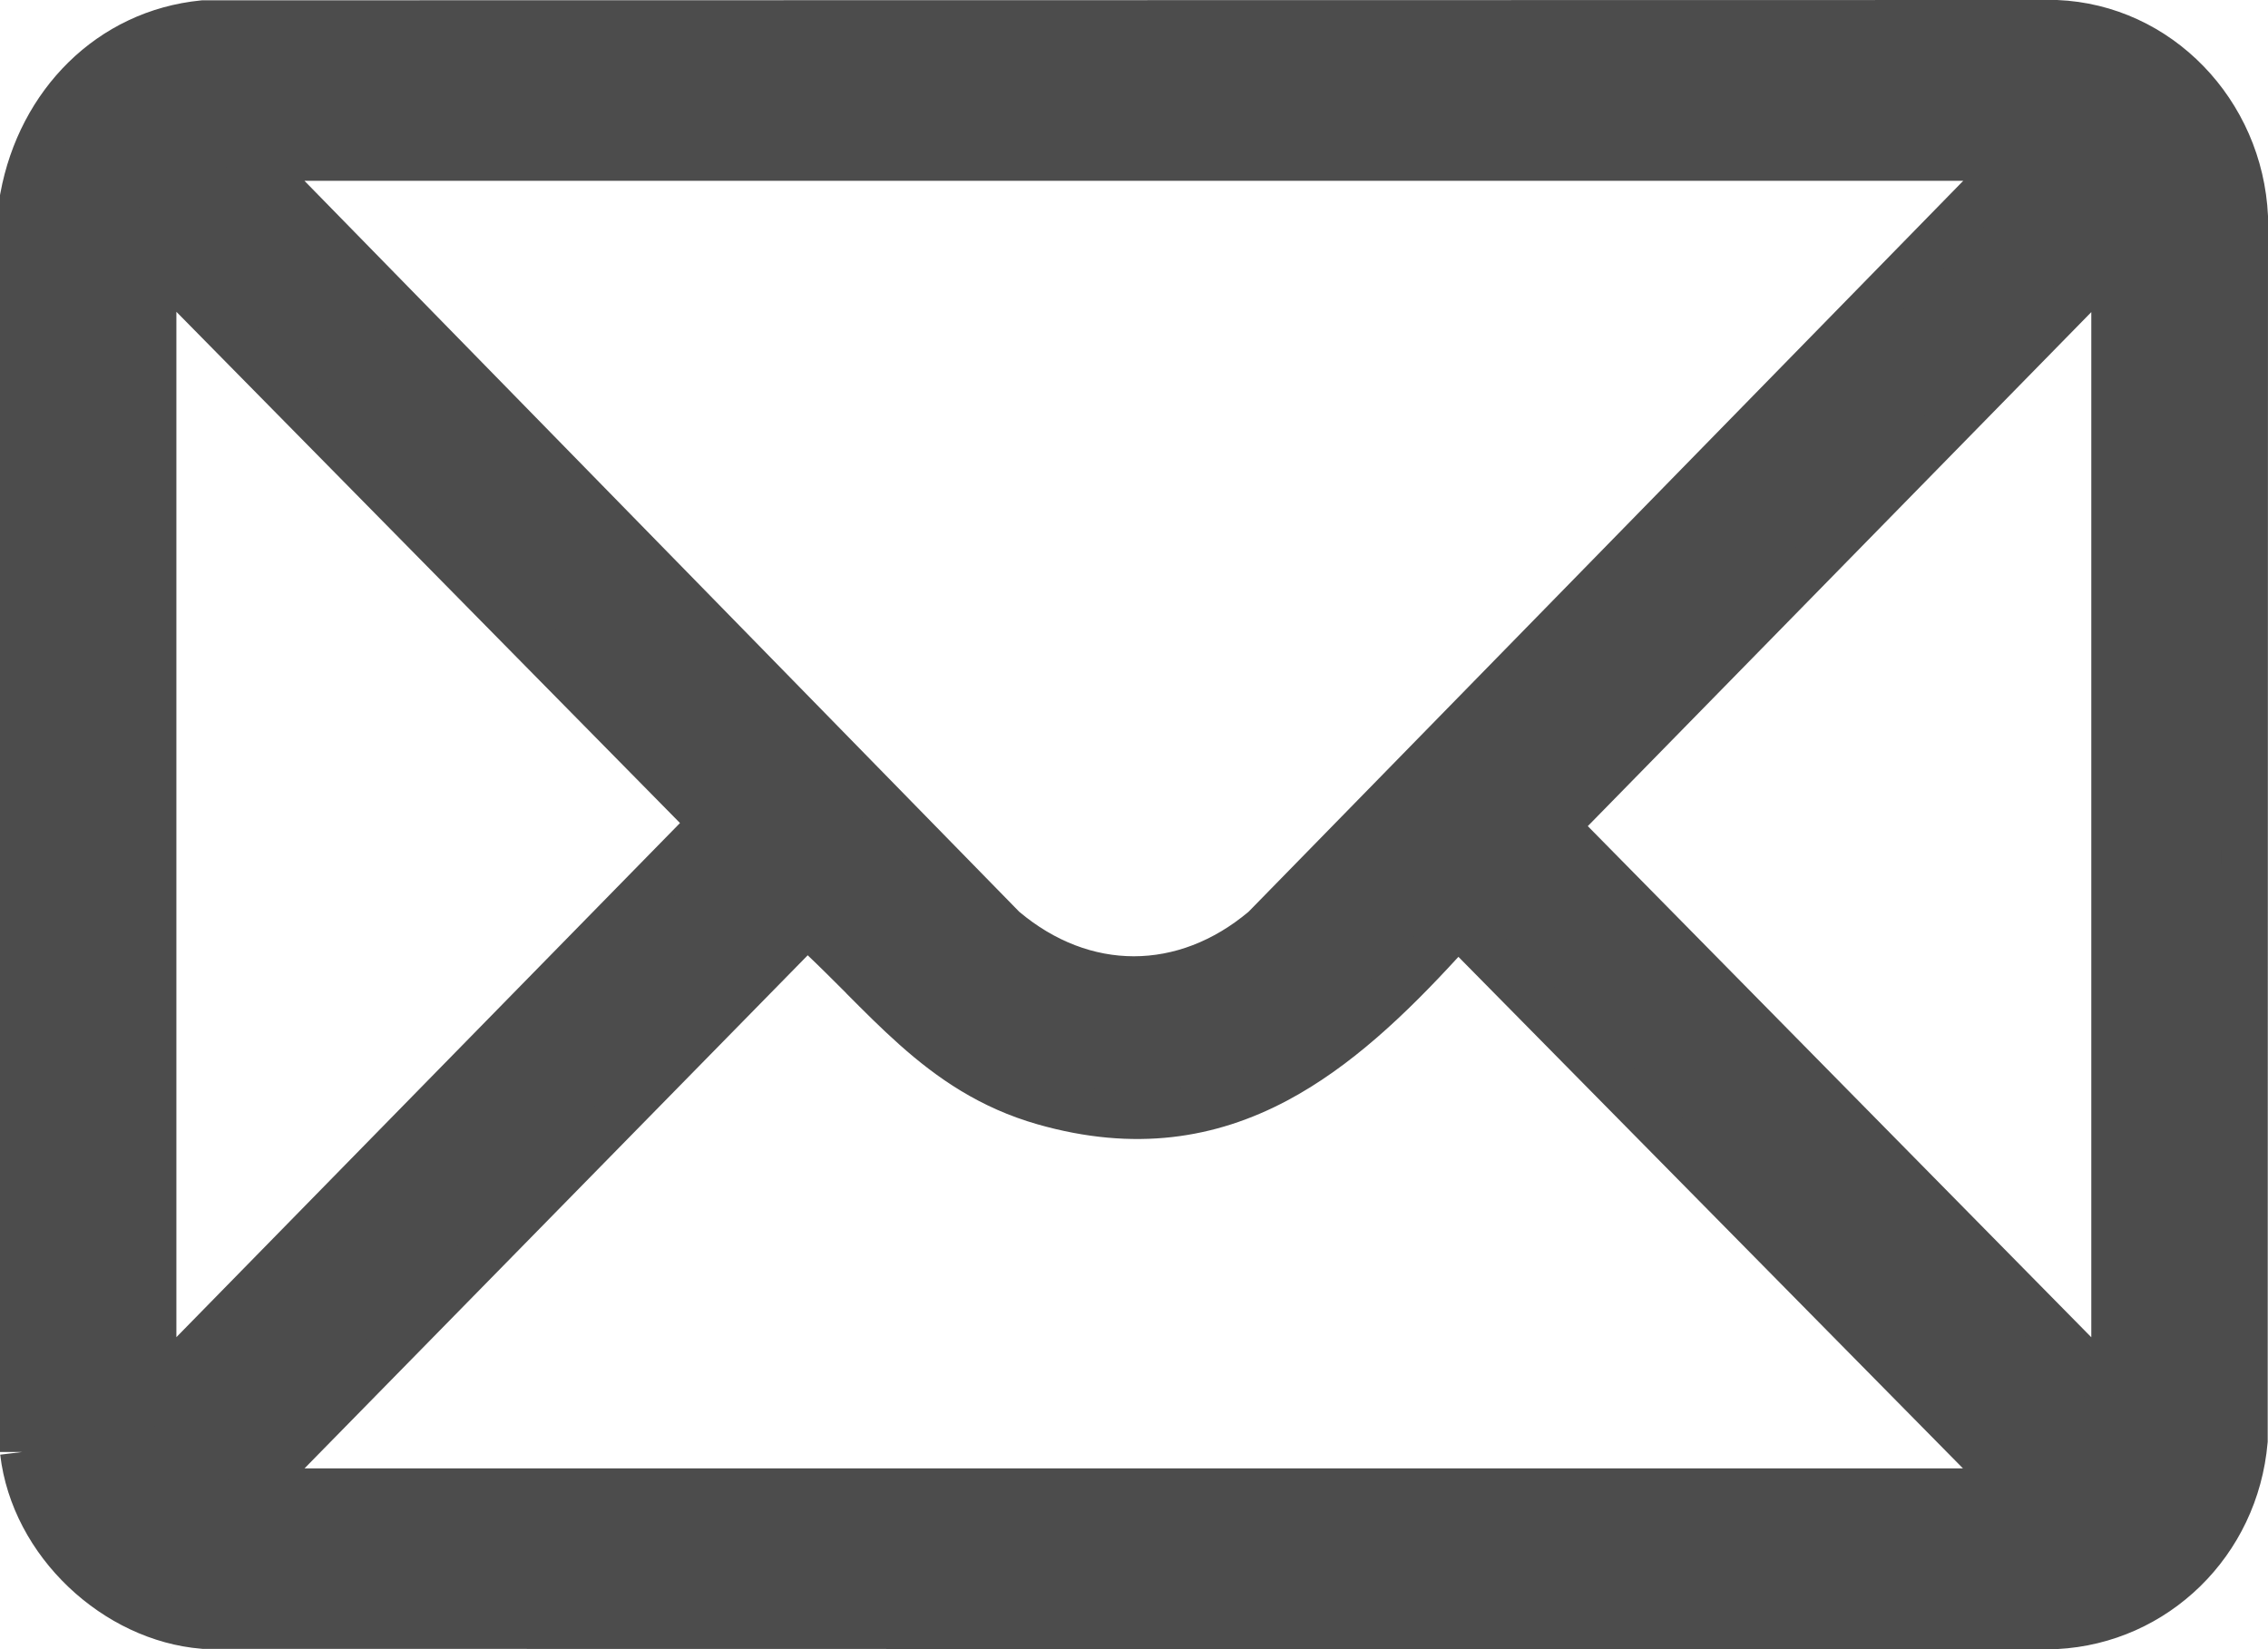
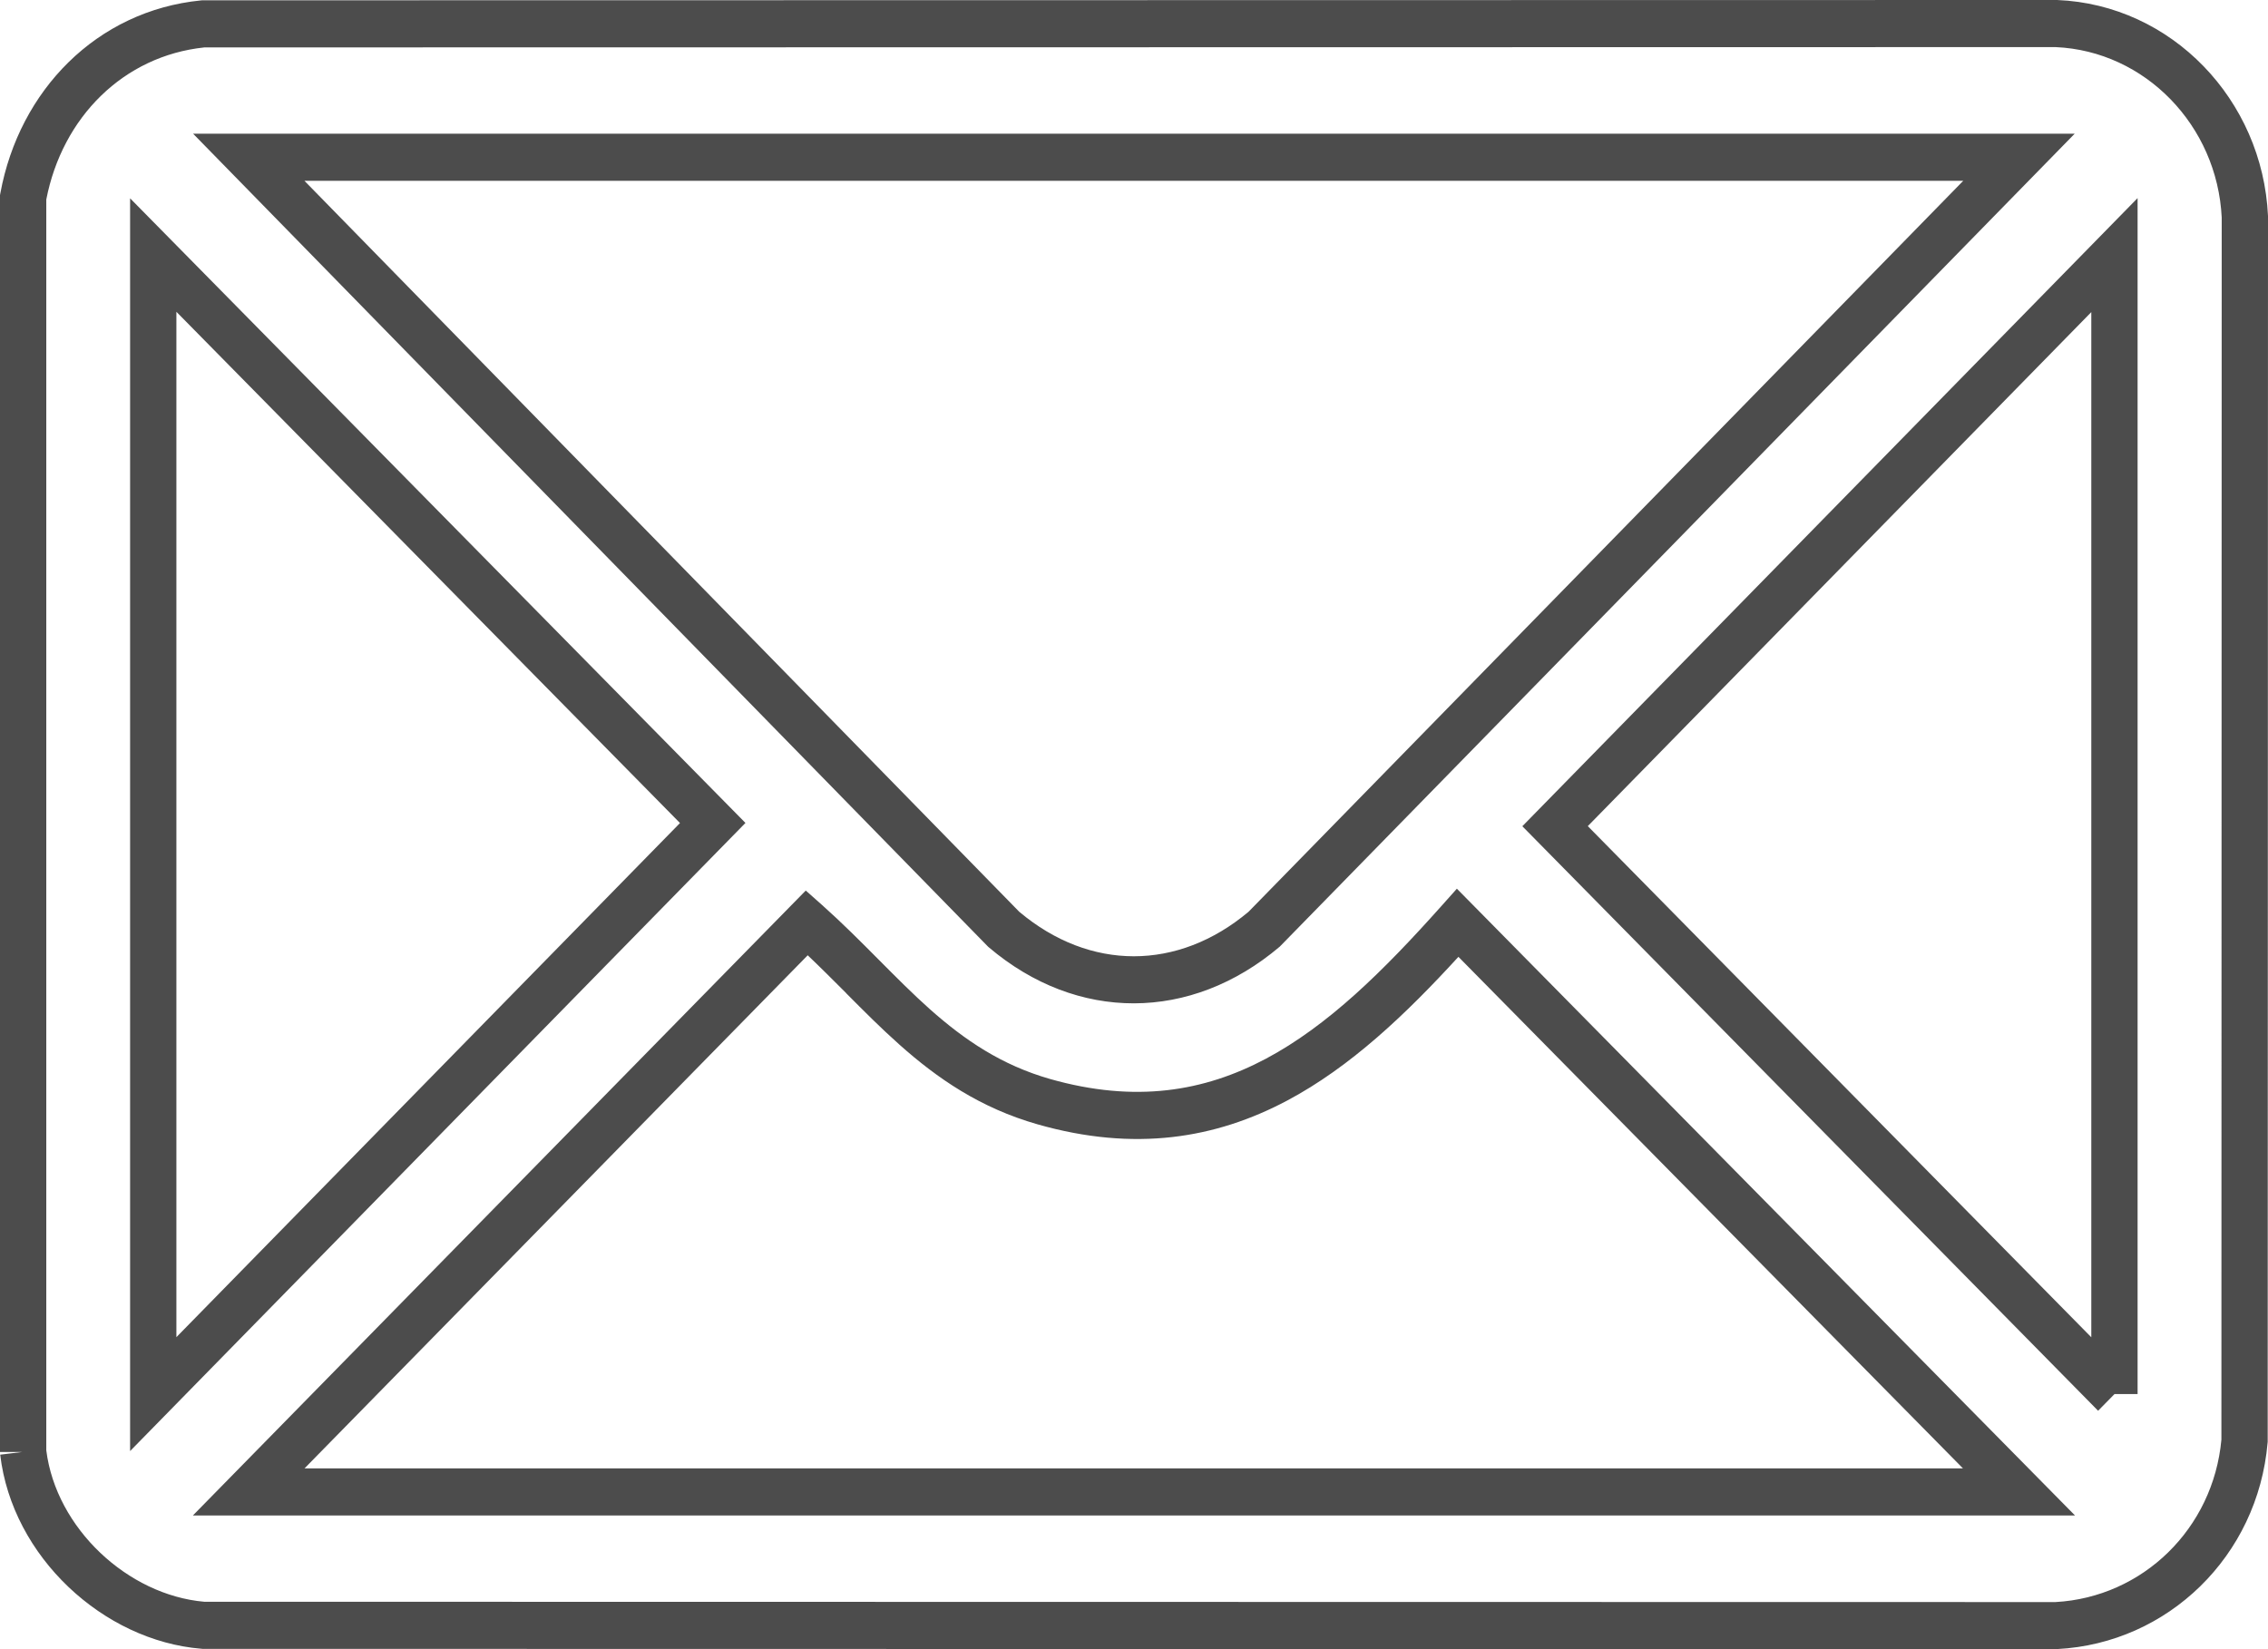
<svg xmlns="http://www.w3.org/2000/svg" width="22" height="16" viewBox="0 0 22 16" fill="none">
-   <path d="M0.224 14.087V1.914C0.391 1.011 1.066 0.321 1.972 0.231L19.945 0.228C20.937 0.269 21.729 1.094 21.775 2.106L21.773 13.977C21.687 14.962 20.908 15.721 19.945 15.771L1.972 15.768C1.122 15.699 0.327 14.963 0.224 14.085V14.087ZM19.585 1.525H2.413L9.736 9.015C10.508 9.67 11.491 9.67 12.262 9.015L19.585 1.525ZM1.487 13.525L6.913 7.985L1.487 2.475V13.525ZM20.511 13.525V2.475L15.085 8.015L20.511 13.525ZM19.585 14.475L14.14 8.953C13.03 10.195 11.897 11.193 10.125 10.688C9.096 10.395 8.584 9.629 7.827 8.953L2.413 14.475H19.585Z" fill="#4C4C4C" />
-   <path fill-rule="evenodd" clip-rule="evenodd" d="M19.954 0C21.066 0.045 21.948 0.969 22 2.095L22 2.106L21.997 13.988L21.996 13.998C21.901 15.097 21.03 15.943 19.956 15.999L19.945 16L1.963 15.997L1.954 15.996C1.003 15.919 0.118 15.104 0.002 14.113L0.216 14.087H0V1.893L0.004 1.872C0.187 0.879 0.936 0.104 1.95 0.004L1.961 0.003L19.954 0ZM0.449 14.071V1.936C0.604 1.137 1.198 0.542 1.983 0.46L19.94 0.457C20.808 0.495 21.508 1.218 21.551 2.111L21.548 13.967C21.469 14.831 20.785 15.496 19.939 15.543L1.981 15.54C1.239 15.475 0.544 14.827 0.449 14.071ZM1.873 1.297H20.125L12.414 9.184L12.406 9.191C11.551 9.916 10.447 9.917 9.592 9.191L9.584 9.184L1.873 1.297ZM2.953 1.754L9.887 8.846C10.572 9.422 11.426 9.421 12.111 8.846L19.044 1.754H2.953ZM20.735 1.922V13.525L20.511 13.525L20.352 13.687L14.767 8.016L20.735 1.922ZM20.286 12.974V3.028L15.402 8.015L20.286 12.974ZM1.262 1.924L7.231 7.984L1.262 14.078V1.924ZM1.711 3.025V12.973L6.596 7.985L1.711 3.025ZM14.132 8.622L20.128 14.703H1.871L7.816 8.64L7.975 8.781C8.17 8.955 8.348 9.134 8.518 9.305L8.522 9.309C8.692 9.48 8.853 9.642 9.021 9.792C9.358 10.091 9.714 10.333 10.185 10.468C11.015 10.704 11.682 10.588 12.277 10.273C12.883 9.951 13.421 9.418 13.974 8.799L14.132 8.622ZM7.835 9.268L2.954 14.246H19.041L14.147 9.283C13.638 9.839 13.101 10.351 12.485 10.678C11.792 11.046 11.007 11.177 10.064 10.908C9.507 10.749 9.092 10.462 8.726 10.136C8.547 9.977 8.378 9.807 8.211 9.639L8.203 9.63C8.081 9.508 7.96 9.387 7.835 9.268Z" fill="#4C4C4C" />
+   <path fill-rule="evenodd" clip-rule="evenodd" d="M19.954 0C21.066 0.045 21.948 0.969 22 2.095L22 2.106L21.997 13.988L21.996 13.998C21.901 15.097 21.03 15.943 19.956 15.999L19.945 16L1.963 15.997L1.954 15.996C1.003 15.919 0.118 15.104 0.002 14.113L0.216 14.087H0V1.893L0.004 1.872C0.187 0.879 0.936 0.104 1.95 0.004L1.961 0.003L19.954 0ZM0.449 14.071V1.936C0.604 1.137 1.198 0.542 1.983 0.46L19.94 0.457C20.808 0.495 21.508 1.218 21.551 2.111L21.548 13.967C21.469 14.831 20.785 15.496 19.939 15.543L1.981 15.54C1.239 15.475 0.544 14.827 0.449 14.071ZM1.873 1.297H20.125L12.414 9.184C11.551 9.916 10.447 9.917 9.592 9.191L9.584 9.184L1.873 1.297ZM2.953 1.754L9.887 8.846C10.572 9.422 11.426 9.421 12.111 8.846L19.044 1.754H2.953ZM20.735 1.922V13.525L20.511 13.525L20.352 13.687L14.767 8.016L20.735 1.922ZM20.286 12.974V3.028L15.402 8.015L20.286 12.974ZM1.262 1.924L7.231 7.984L1.262 14.078V1.924ZM1.711 3.025V12.973L6.596 7.985L1.711 3.025ZM14.132 8.622L20.128 14.703H1.871L7.816 8.64L7.975 8.781C8.17 8.955 8.348 9.134 8.518 9.305L8.522 9.309C8.692 9.48 8.853 9.642 9.021 9.792C9.358 10.091 9.714 10.333 10.185 10.468C11.015 10.704 11.682 10.588 12.277 10.273C12.883 9.951 13.421 9.418 13.974 8.799L14.132 8.622ZM7.835 9.268L2.954 14.246H19.041L14.147 9.283C13.638 9.839 13.101 10.351 12.485 10.678C11.792 11.046 11.007 11.177 10.064 10.908C9.507 10.749 9.092 10.462 8.726 10.136C8.547 9.977 8.378 9.807 8.211 9.639L8.203 9.63C8.081 9.508 7.96 9.387 7.835 9.268Z" fill="#4C4C4C" />
</svg>